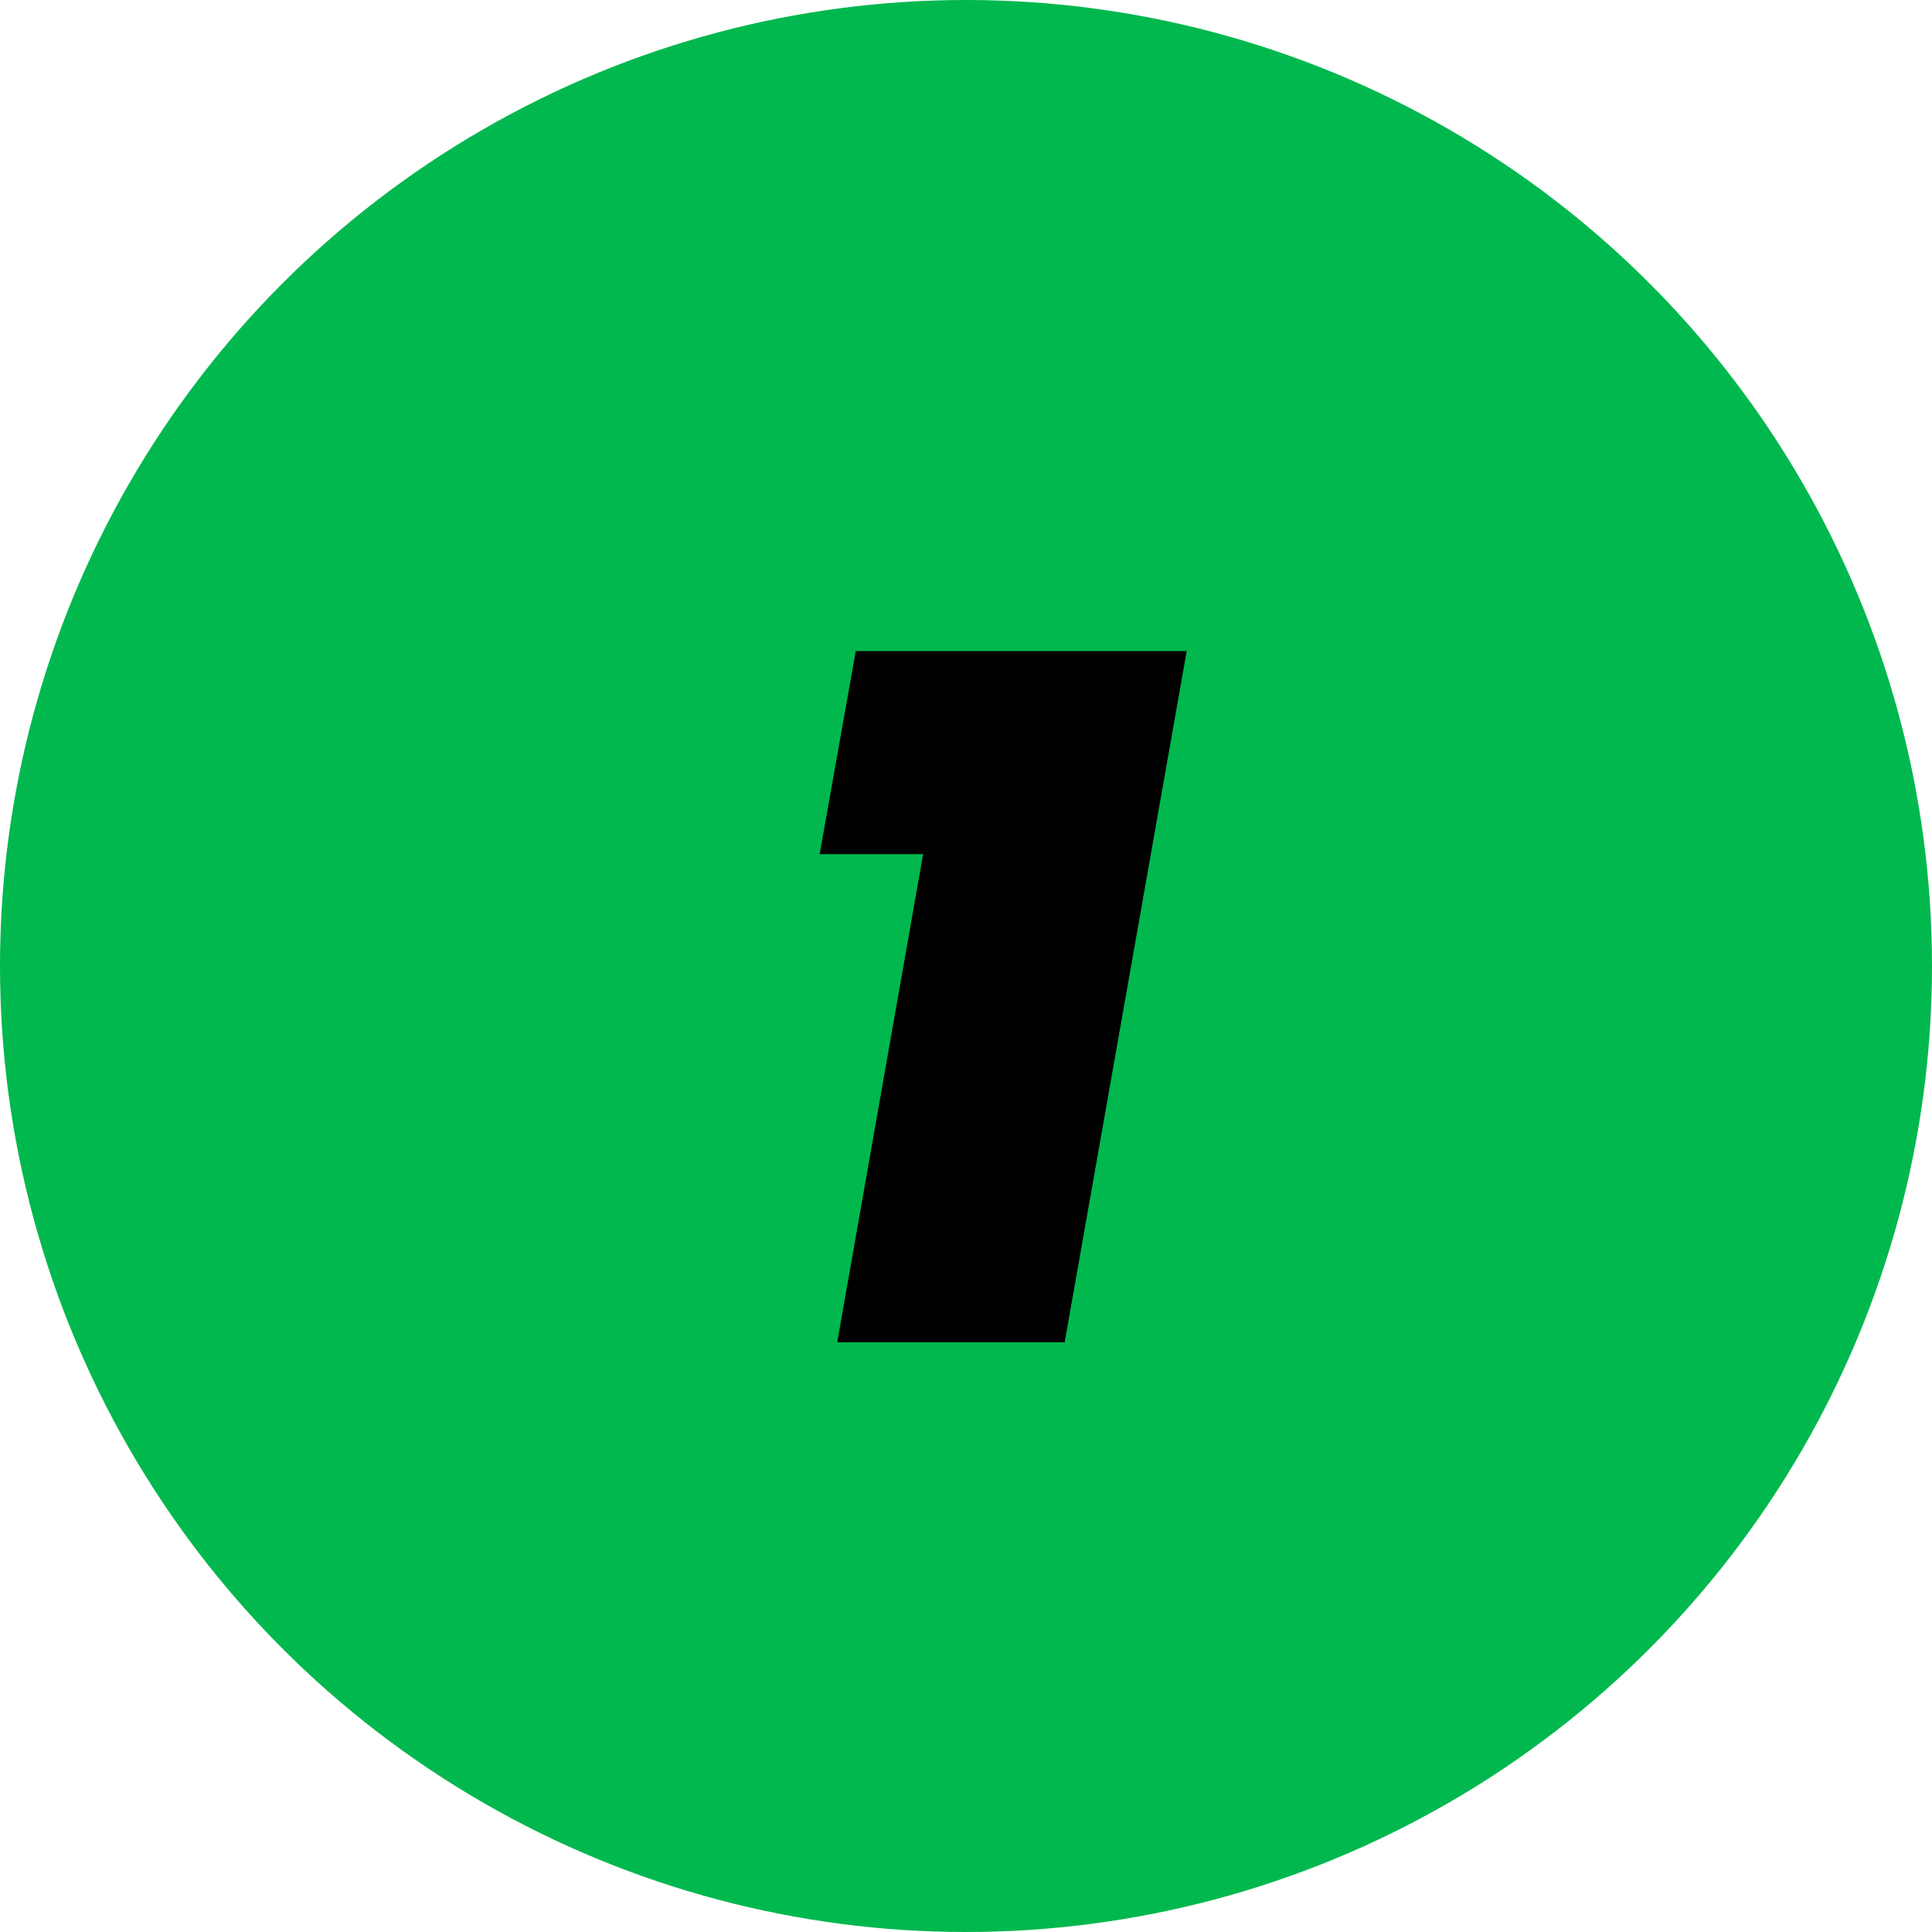
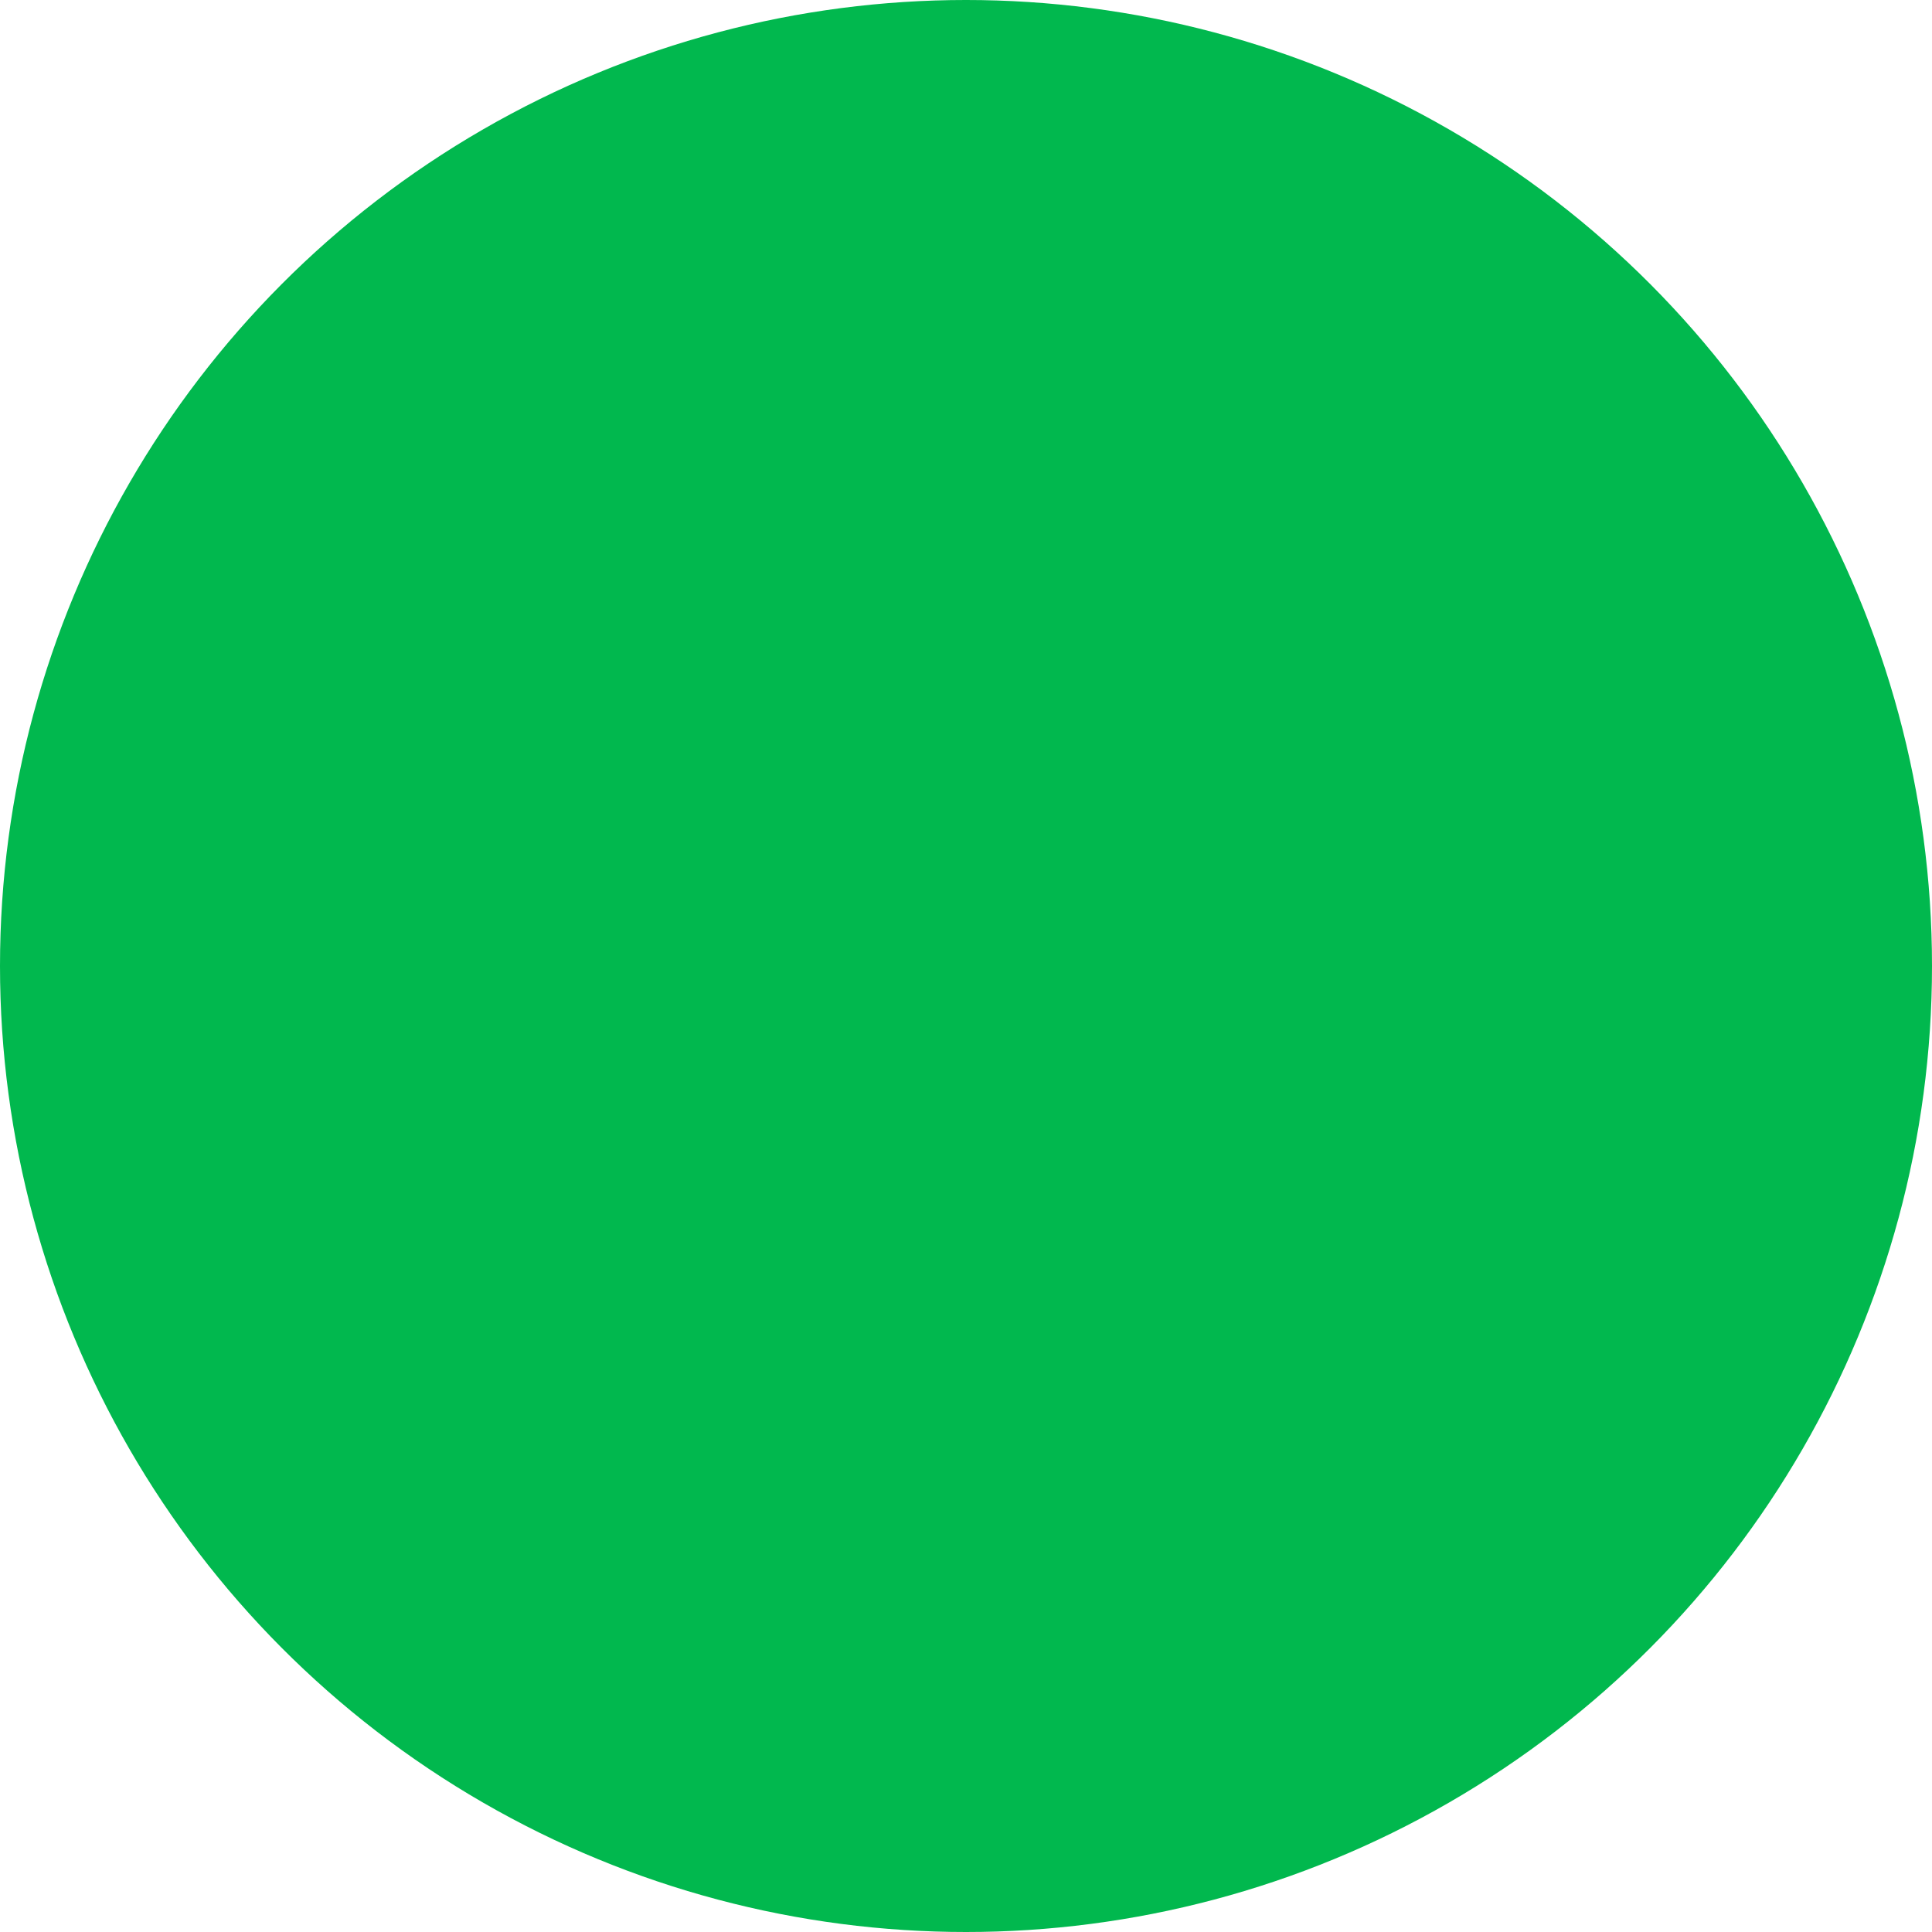
<svg xmlns="http://www.w3.org/2000/svg" width="95" height="95" viewBox="0 0 95 95" fill="none">
  <circle cx="47.5" cy="47.5" r="47.5" fill="#01B84E" />
-   <path d="M40.304 42L42.08 32.016H58.352L52.352 66H41.168L45.392 42H40.304Z" fill="black" />
</svg>